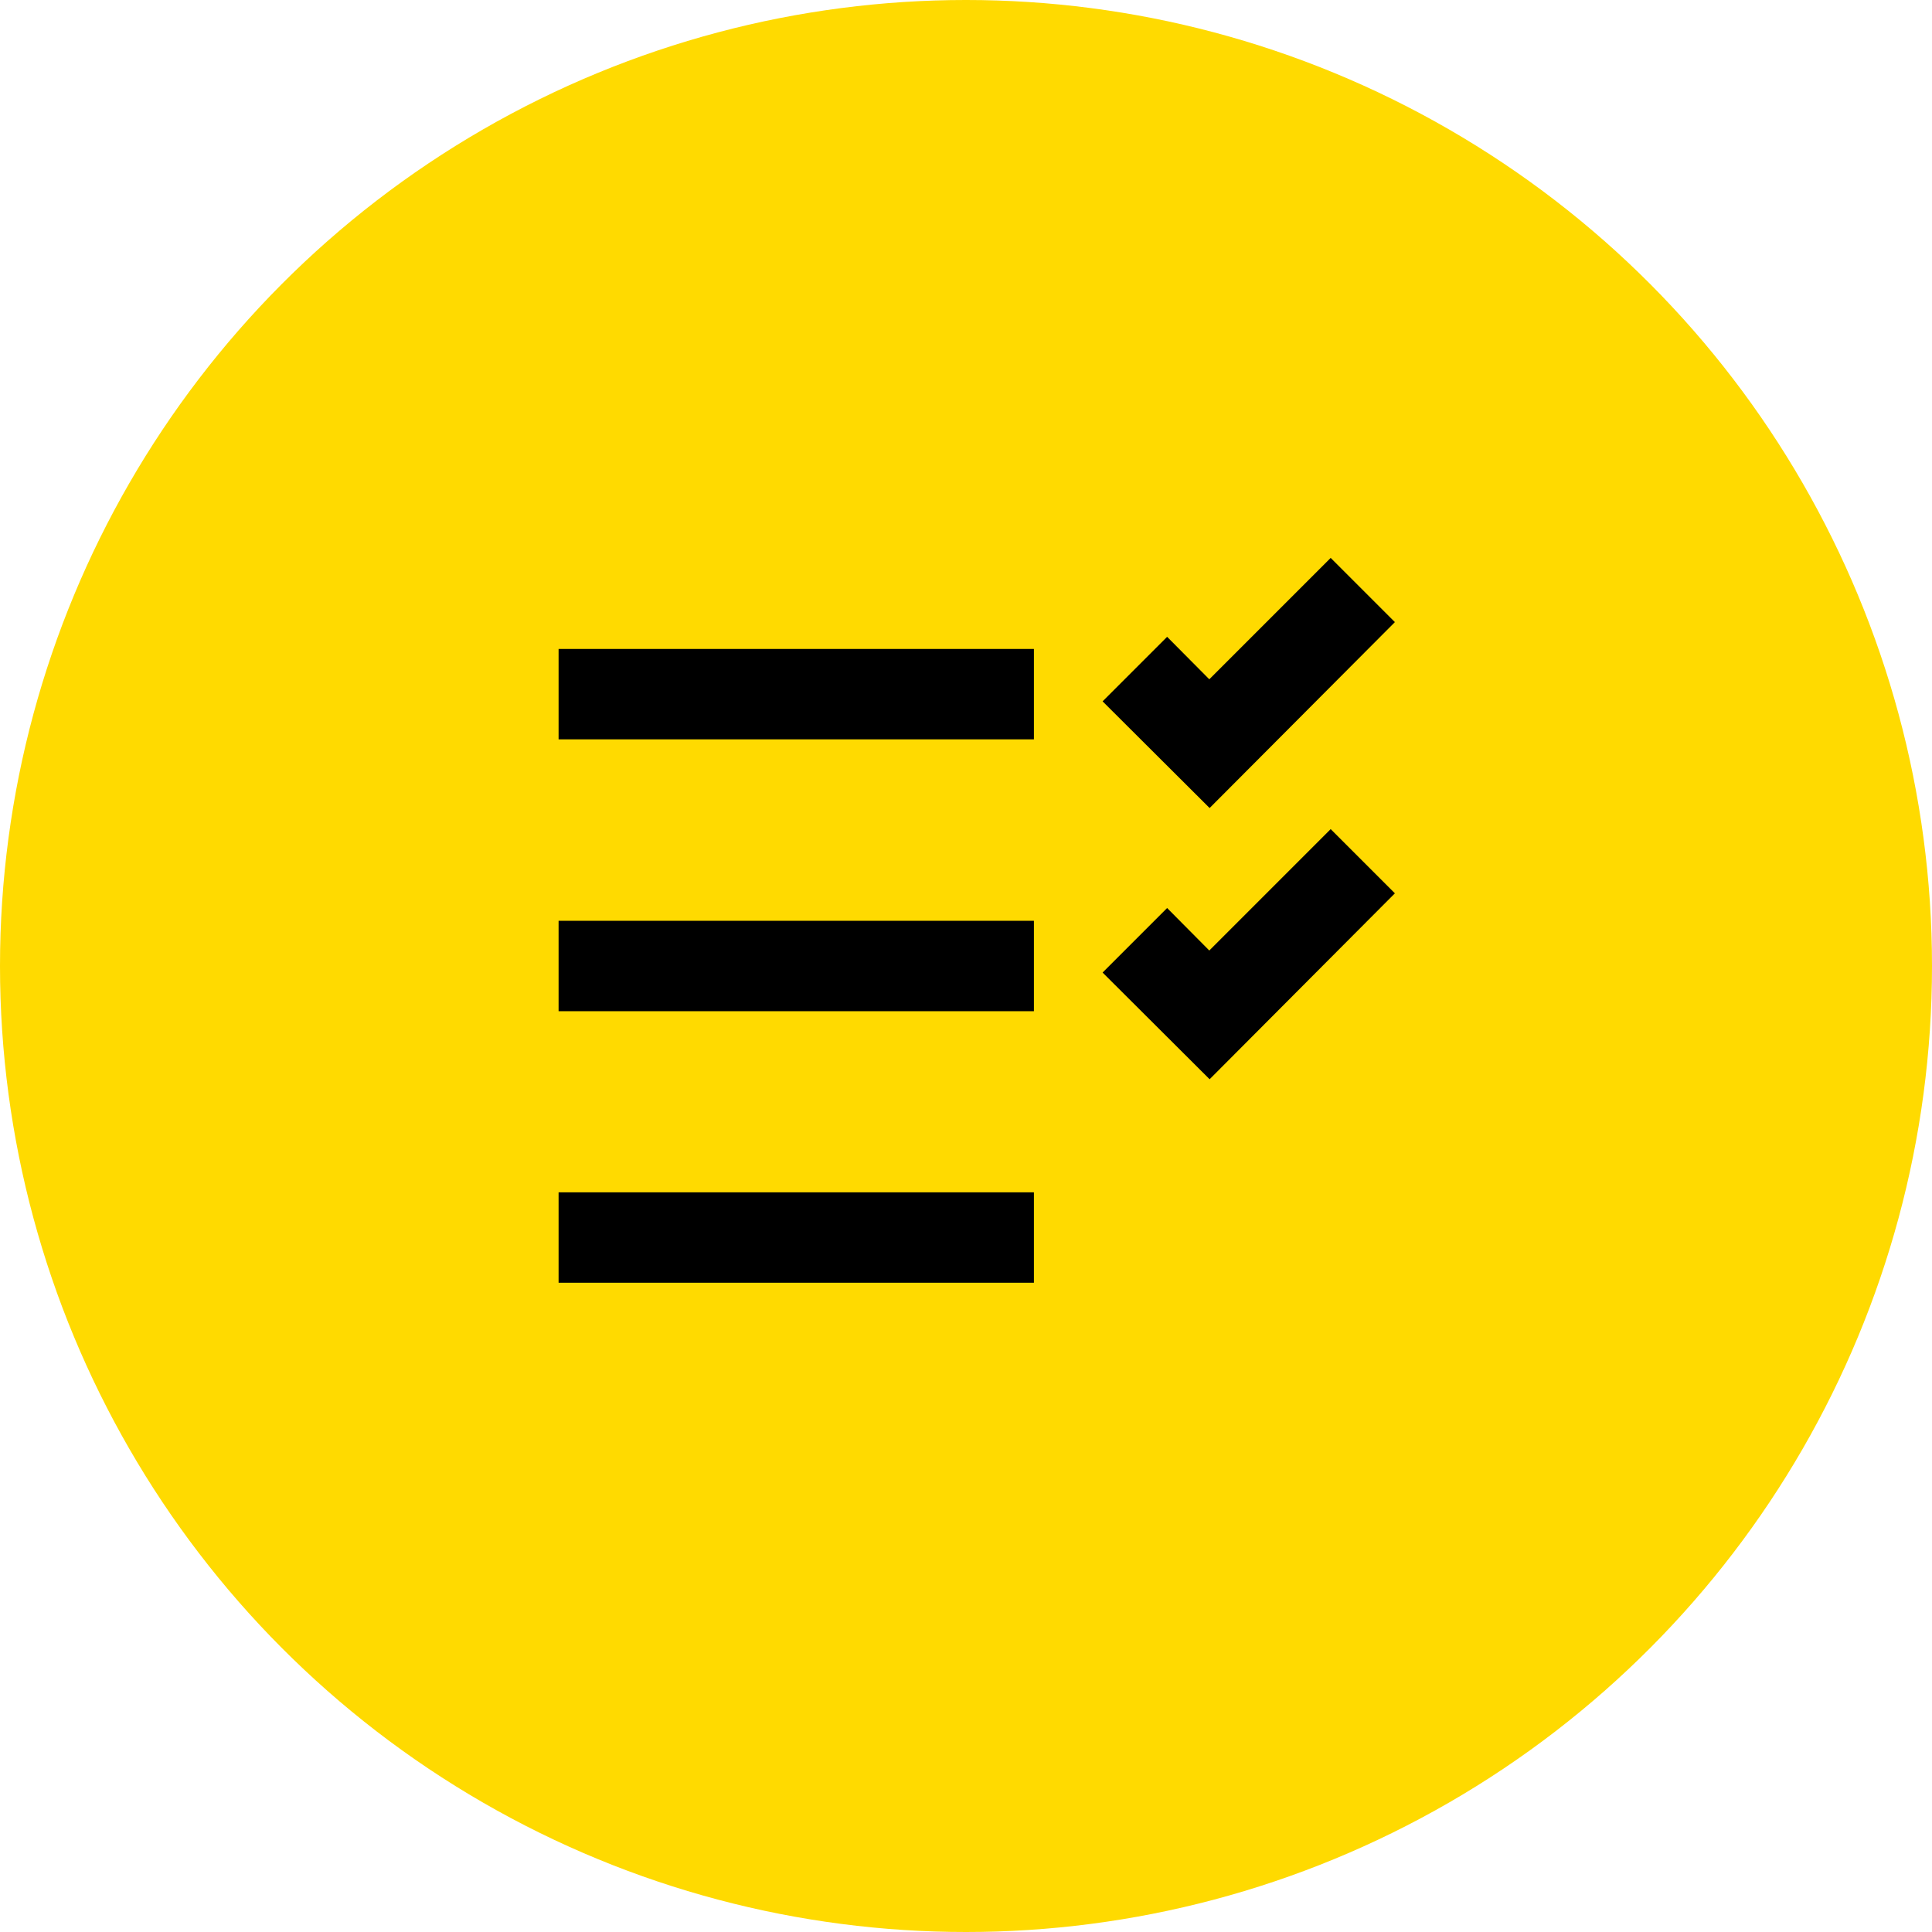
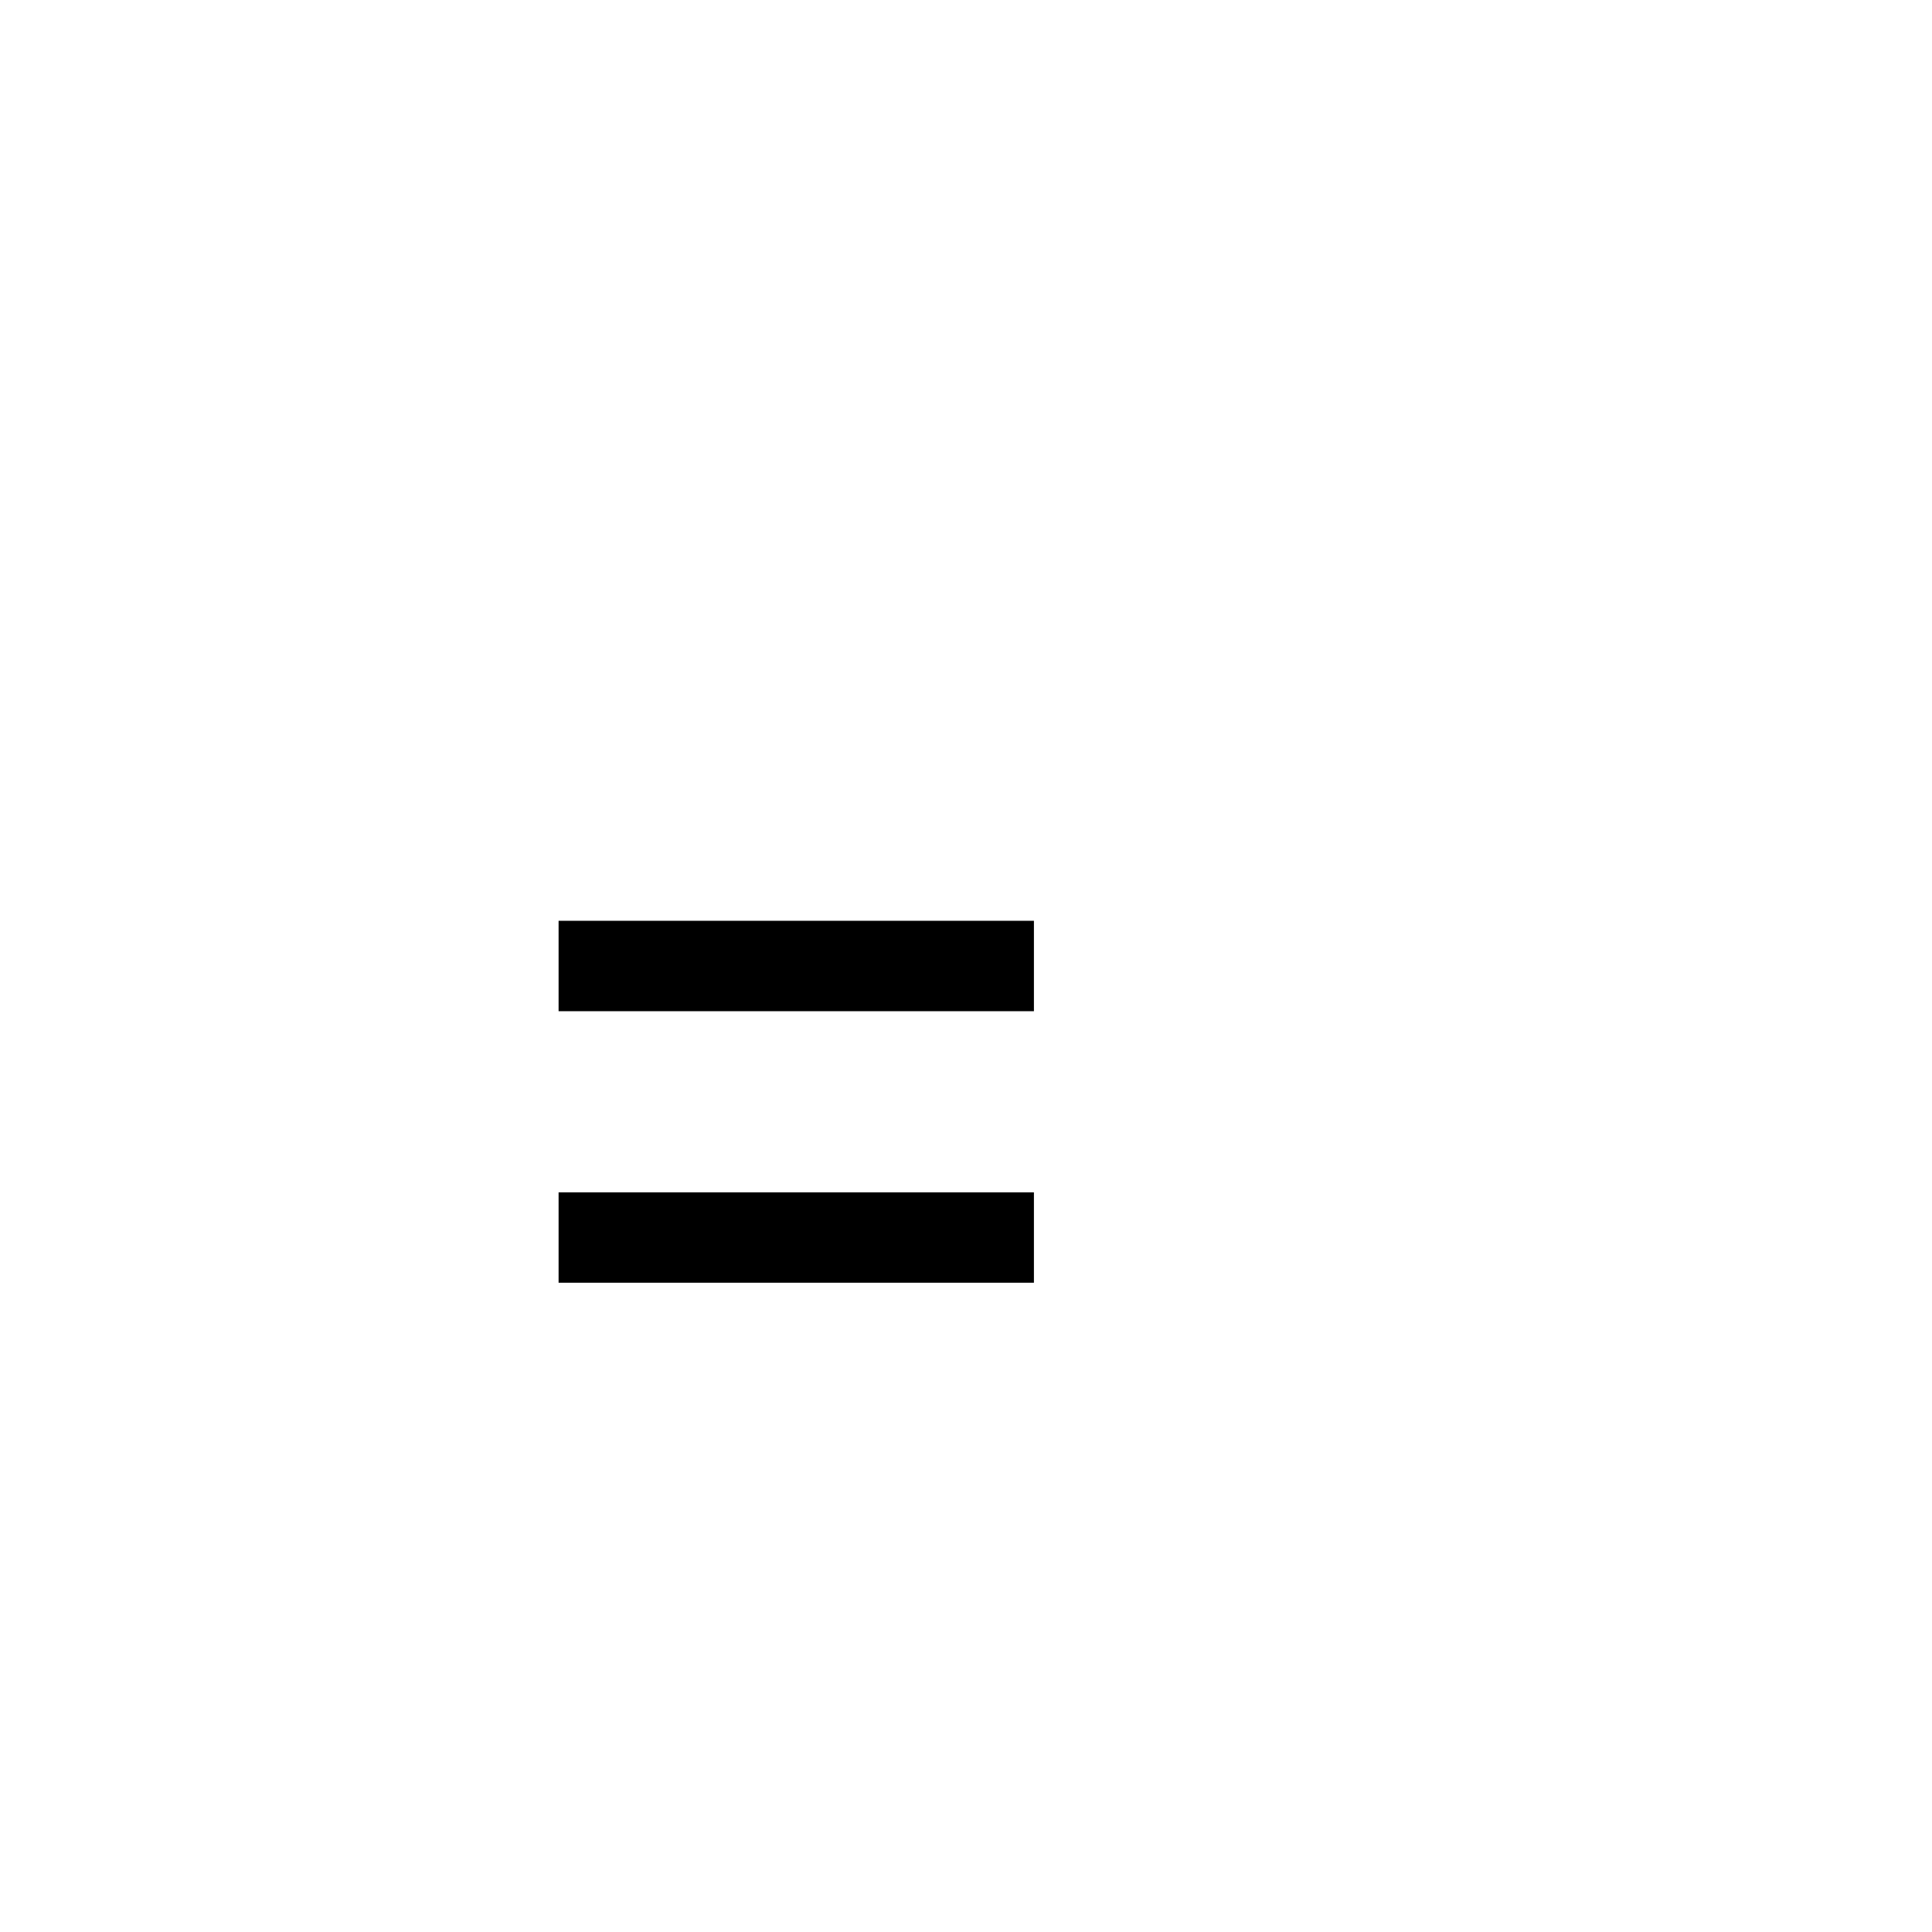
<svg xmlns="http://www.w3.org/2000/svg" fill="none" height="128" viewBox="0 0 128 128" width="128">
-   <circle cx="64" cy="64" fill="#FFDA00" r="64" />
-   <path d="M68.5 42.995H37.008V48.984H68.5V42.995Z" fill="black" />
  <path d="M68.5 61.005H37.008V66.995H68.5V61.005Z" fill="black" />
  <path d="M68.5 78.995H37.008V84.984H68.5V78.995Z" fill="black" />
-   <path d="M80.14 53.534L73.05 46.466L77.325 42.191L80.119 45.005L88.161 36.963L92.415 41.217L80.14 53.534Z" fill="black" />
-   <path d="M80.14 71.503L73.05 64.434L77.325 60.159L80.119 62.974L88.161 54.931L92.415 59.185L80.14 71.503Z" fill="black" />
</svg>